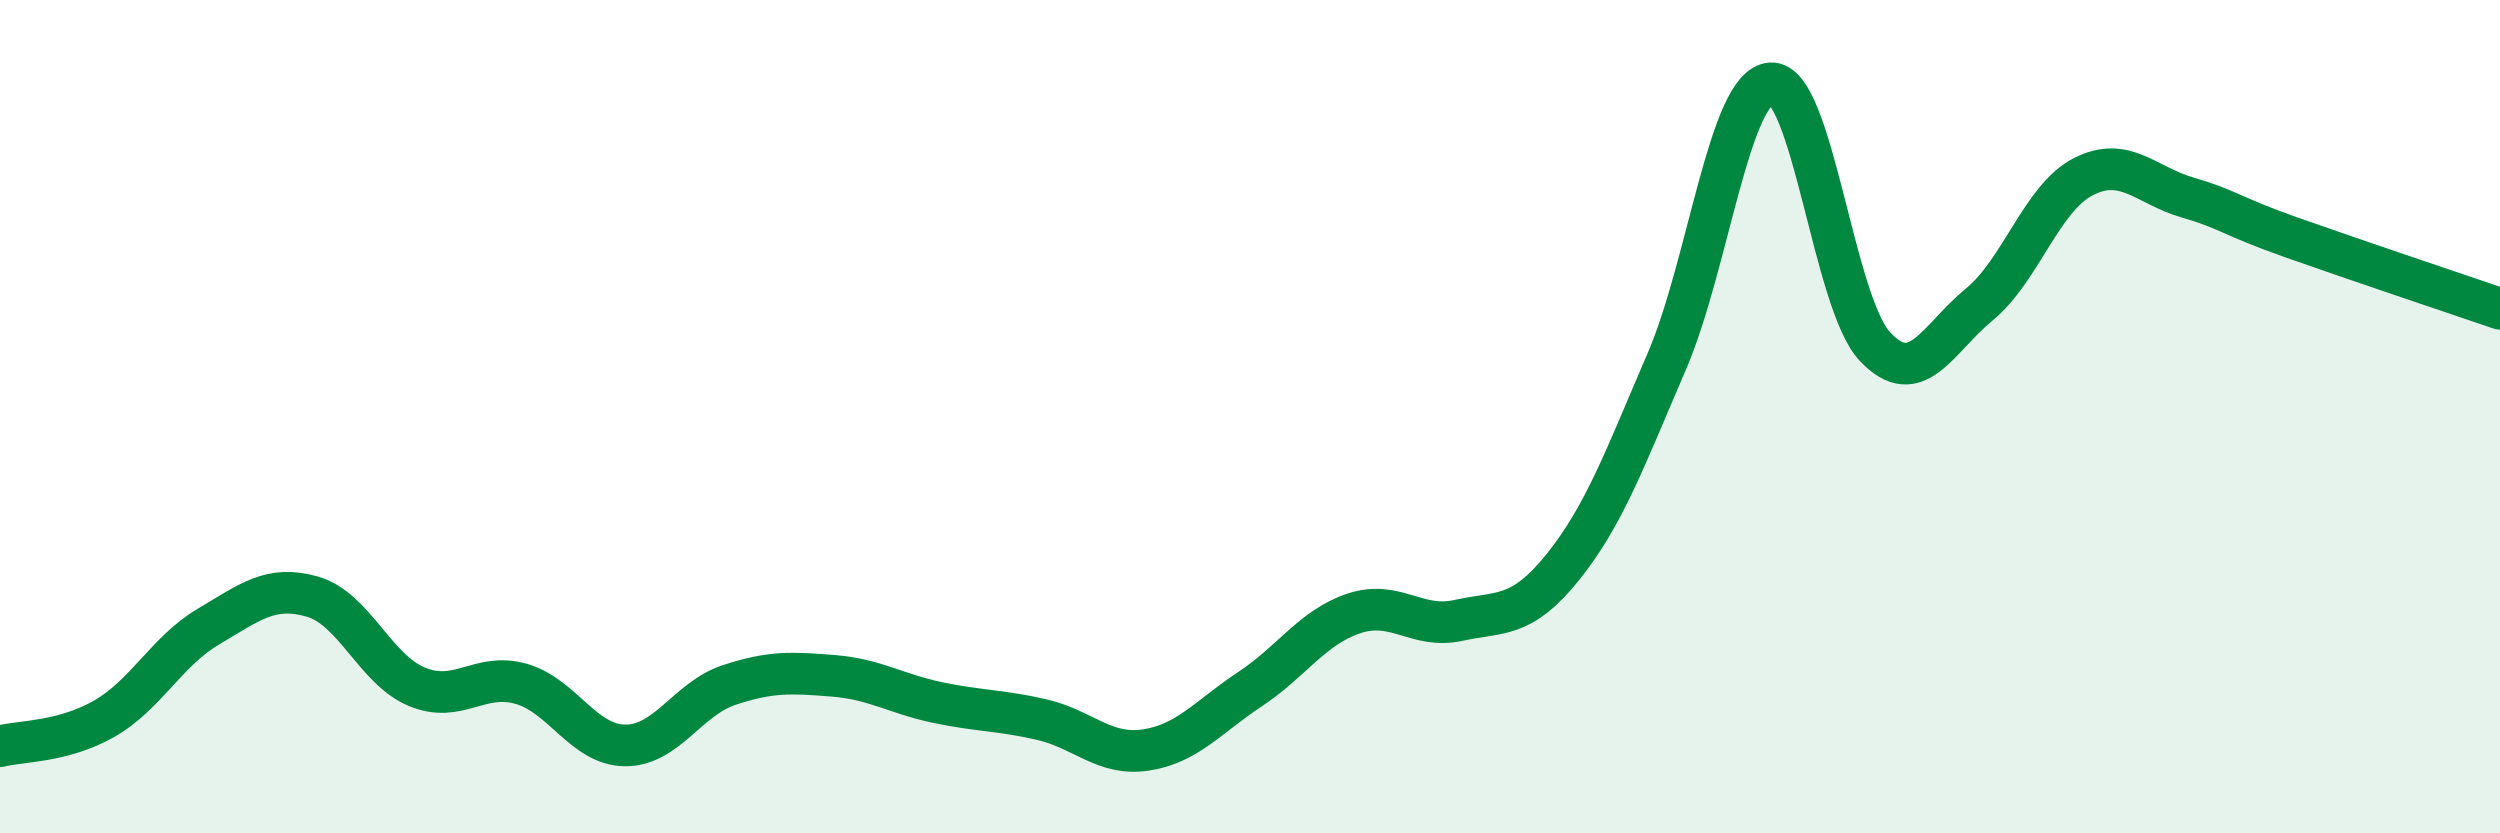
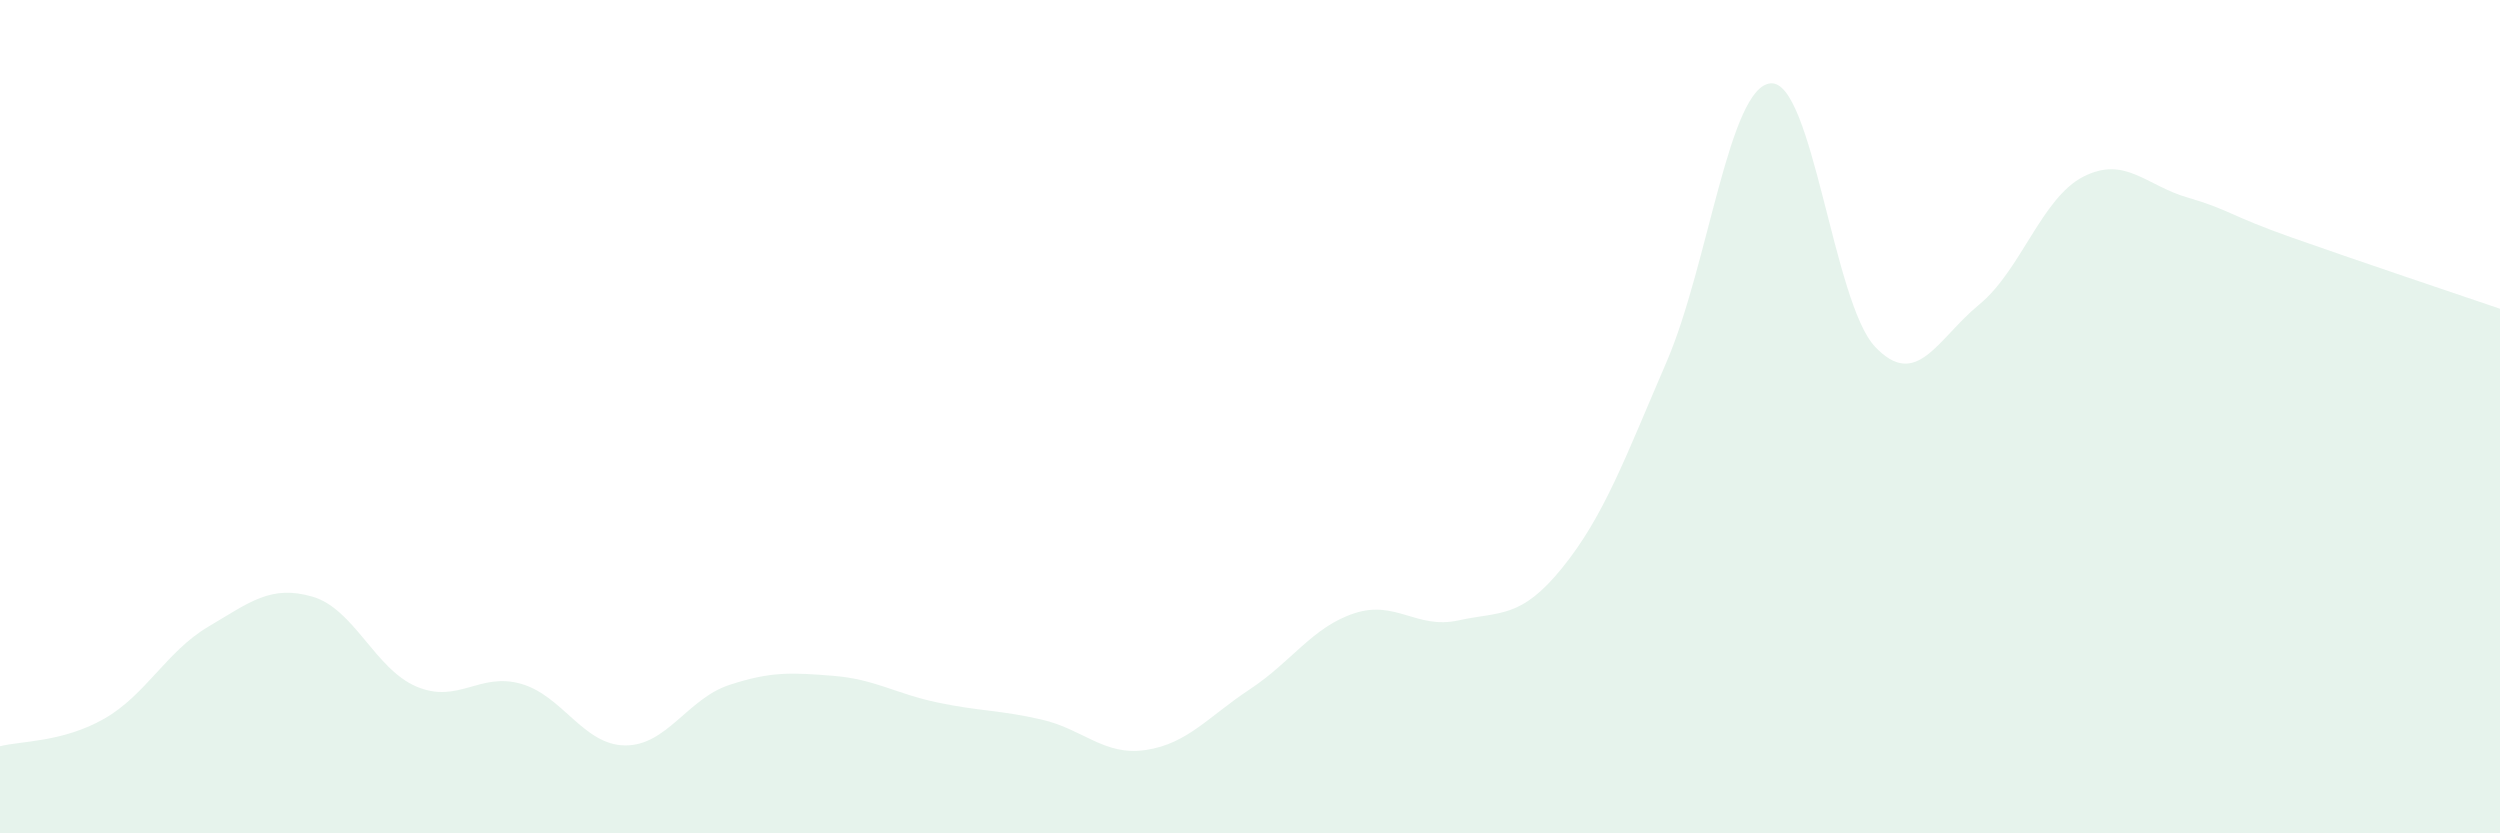
<svg xmlns="http://www.w3.org/2000/svg" width="60" height="20" viewBox="0 0 60 20">
  <path d="M 0,17.91 C 0.5,17.78 1.5,17.82 2.5,17.25 C 3.5,16.68 4,15.63 5,15.04 C 6,14.45 6.5,14.03 7.5,14.32 C 8.5,14.61 9,16.06 10,16.48 C 11,16.9 11.5,16.13 12.5,16.41 C 13.5,16.69 14,17.88 15,17.89 C 16,17.9 16.5,16.77 17.5,16.44 C 18.5,16.11 19,16.14 20,16.22 C 21,16.3 21.5,16.65 22.5,16.86 C 23.5,17.07 24,17.04 25,17.27 C 26,17.5 26.5,18.15 27.5,18 C 28.5,17.85 29,17.2 30,16.54 C 31,15.88 31.5,15.05 32.5,14.72 C 33.5,14.39 34,15.11 35,14.89 C 36,14.67 36.5,14.86 37.5,13.62 C 38.5,12.38 39,11 40,8.68 C 41,6.36 41.5,2.07 42.5,2 C 43.5,1.93 44,7.26 45,8.32 C 46,9.38 46.5,8.13 47.5,7.31 C 48.5,6.49 49,4.75 50,4.24 C 51,3.73 51.5,4.45 52.5,4.74 C 53.5,5.03 53.5,5.17 55,5.7 C 56.5,6.23 59,7.07 60,7.41L60 20L0 20Z" fill="#008740" opacity="0.1" stroke-linecap="round" stroke-linejoin="round" />
-   <path d="M 0,17.91 C 0.5,17.78 1.5,17.82 2.5,17.25 C 3.5,16.68 4,15.63 5,15.04 C 6,14.45 6.5,14.03 7.5,14.32 C 8.5,14.61 9,16.06 10,16.48 C 11,16.9 11.5,16.13 12.5,16.41 C 13.5,16.69 14,17.88 15,17.89 C 16,17.9 16.5,16.77 17.5,16.44 C 18.5,16.11 19,16.14 20,16.22 C 21,16.3 21.5,16.65 22.5,16.86 C 23.5,17.07 24,17.04 25,17.27 C 26,17.5 26.5,18.15 27.5,18 C 28.5,17.85 29,17.2 30,16.54 C 31,15.88 31.5,15.05 32.5,14.72 C 33.5,14.39 34,15.11 35,14.89 C 36,14.67 36.5,14.86 37.5,13.62 C 38.5,12.38 39,11 40,8.68 C 41,6.36 41.5,2.07 42.5,2 C 43.5,1.93 44,7.26 45,8.32 C 46,9.38 46.5,8.13 47.5,7.31 C 48.5,6.49 49,4.75 50,4.24 C 51,3.73 51.5,4.45 52.5,4.74 C 53.5,5.03 53.5,5.17 55,5.7 C 56.5,6.23 59,7.07 60,7.41" stroke="#008740" stroke-width="1" fill="none" stroke-linecap="round" stroke-linejoin="round" />
</svg>